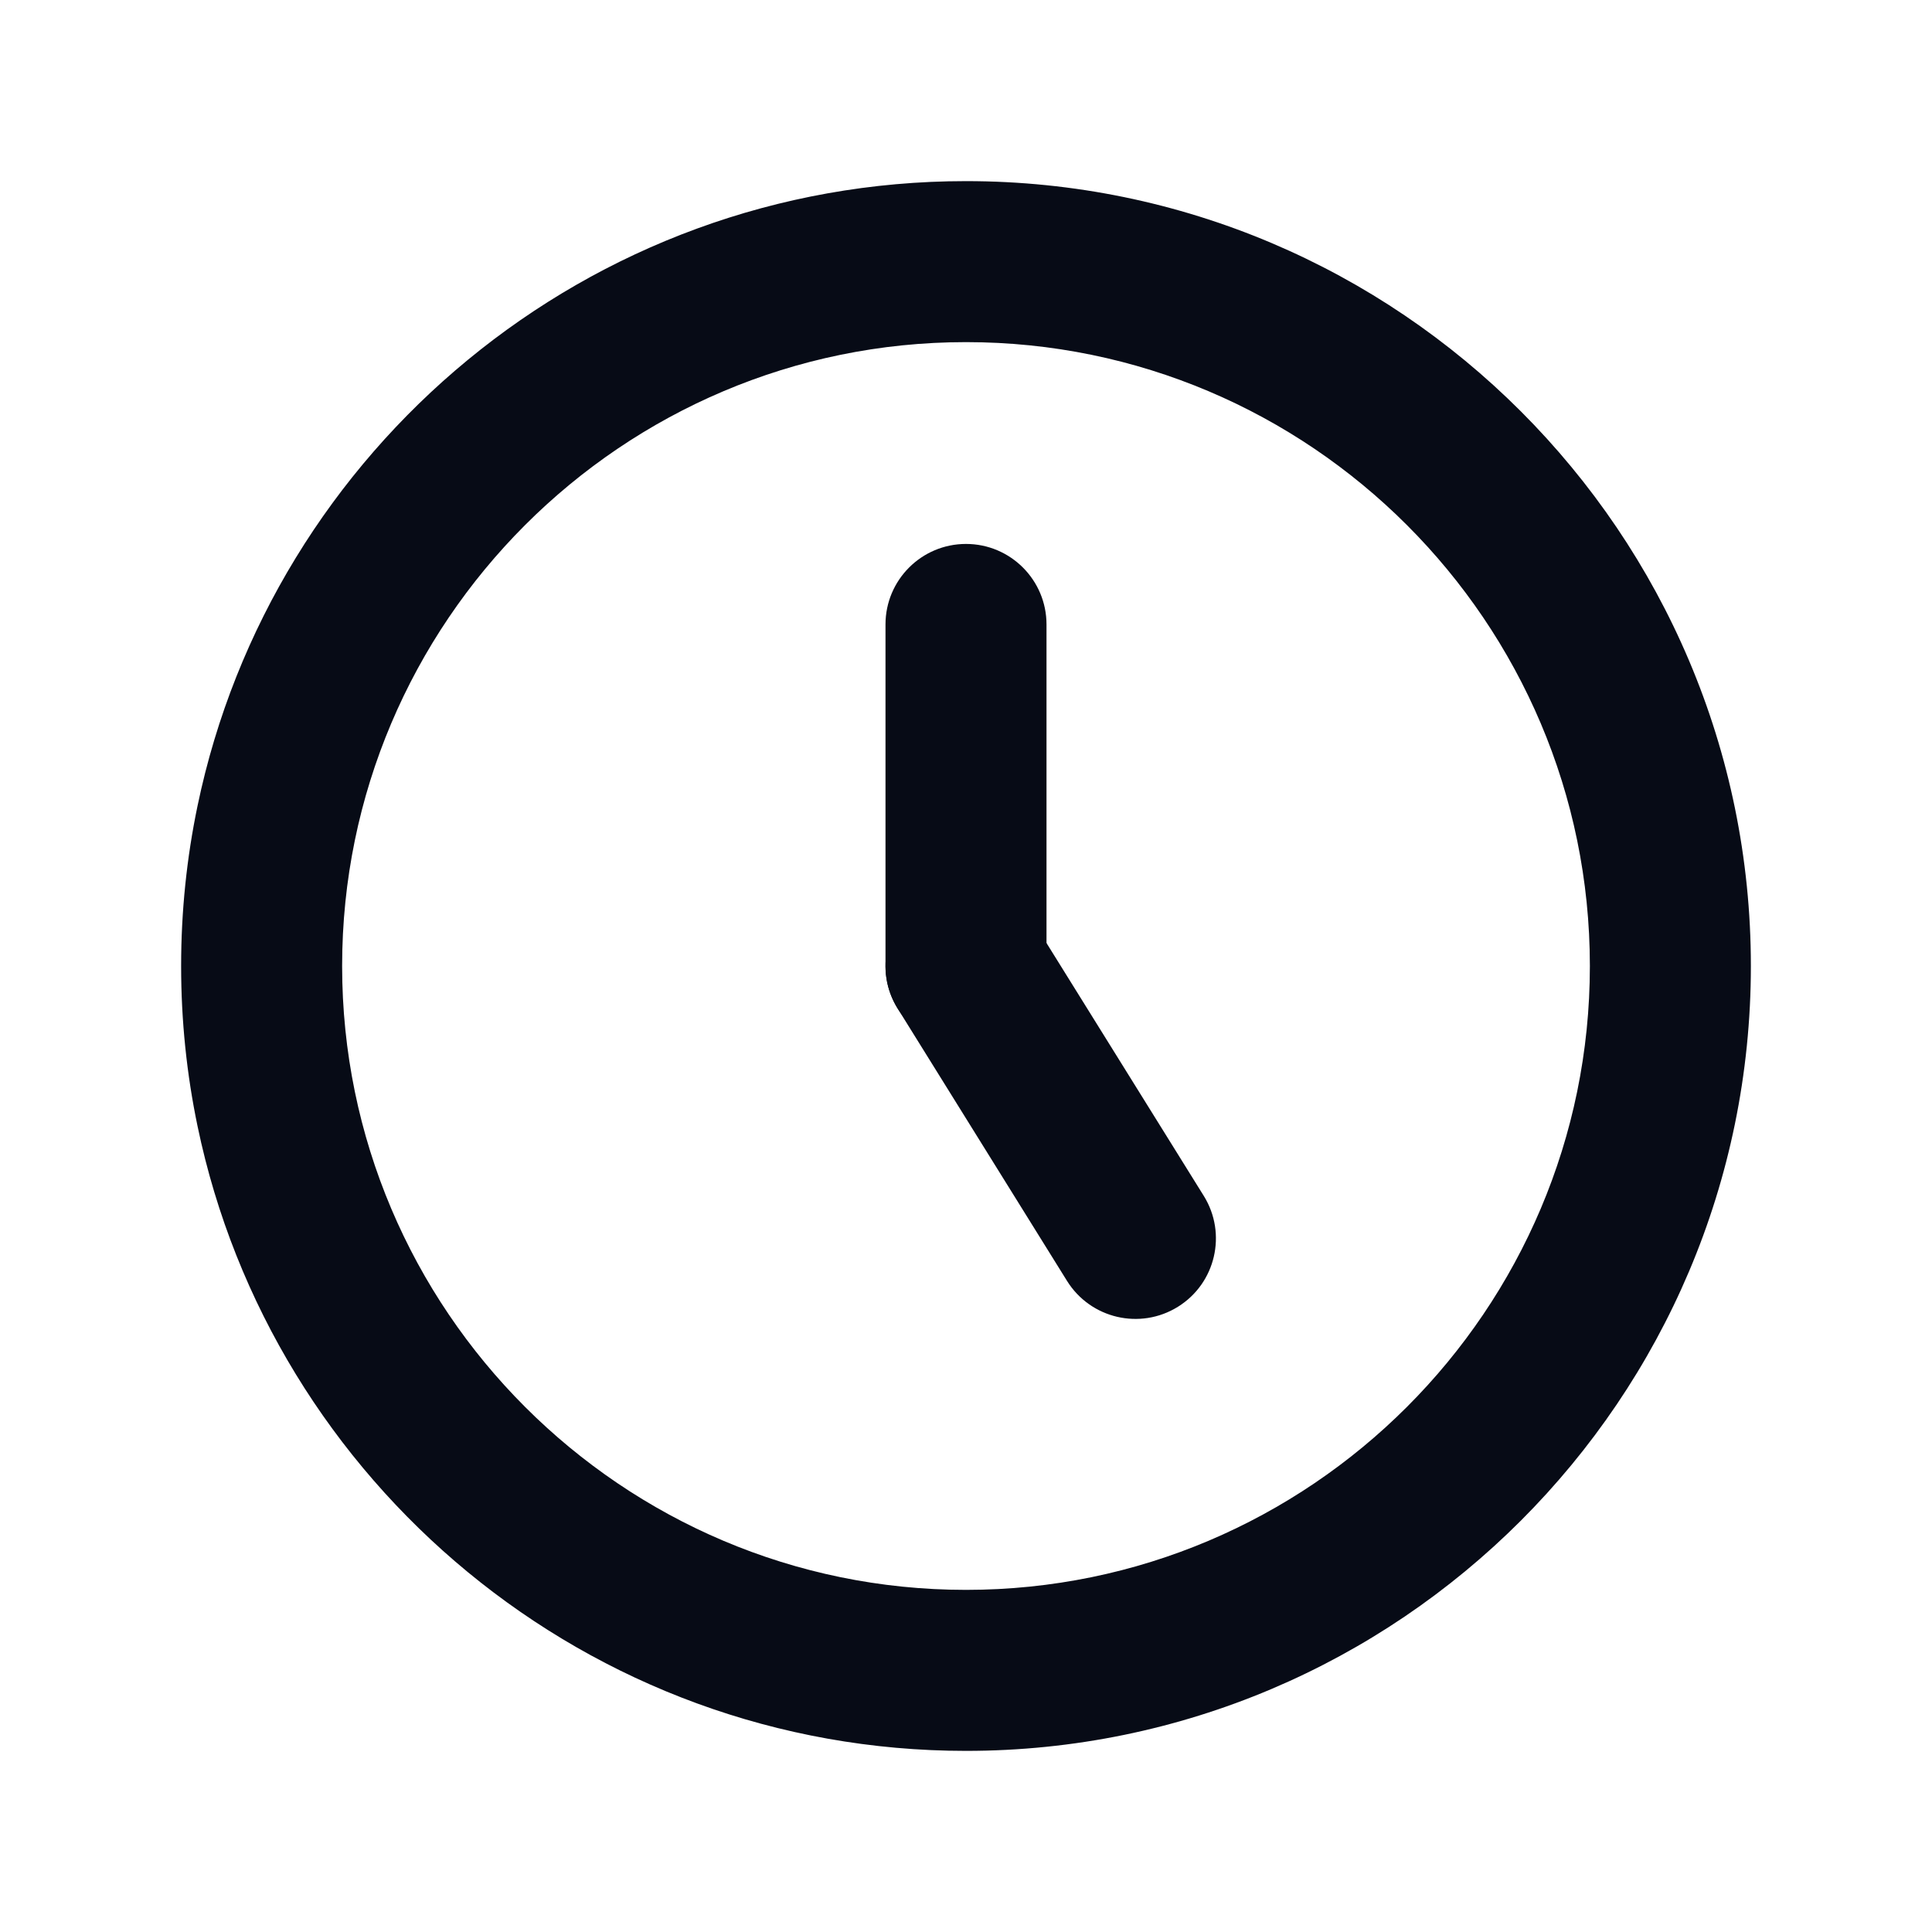
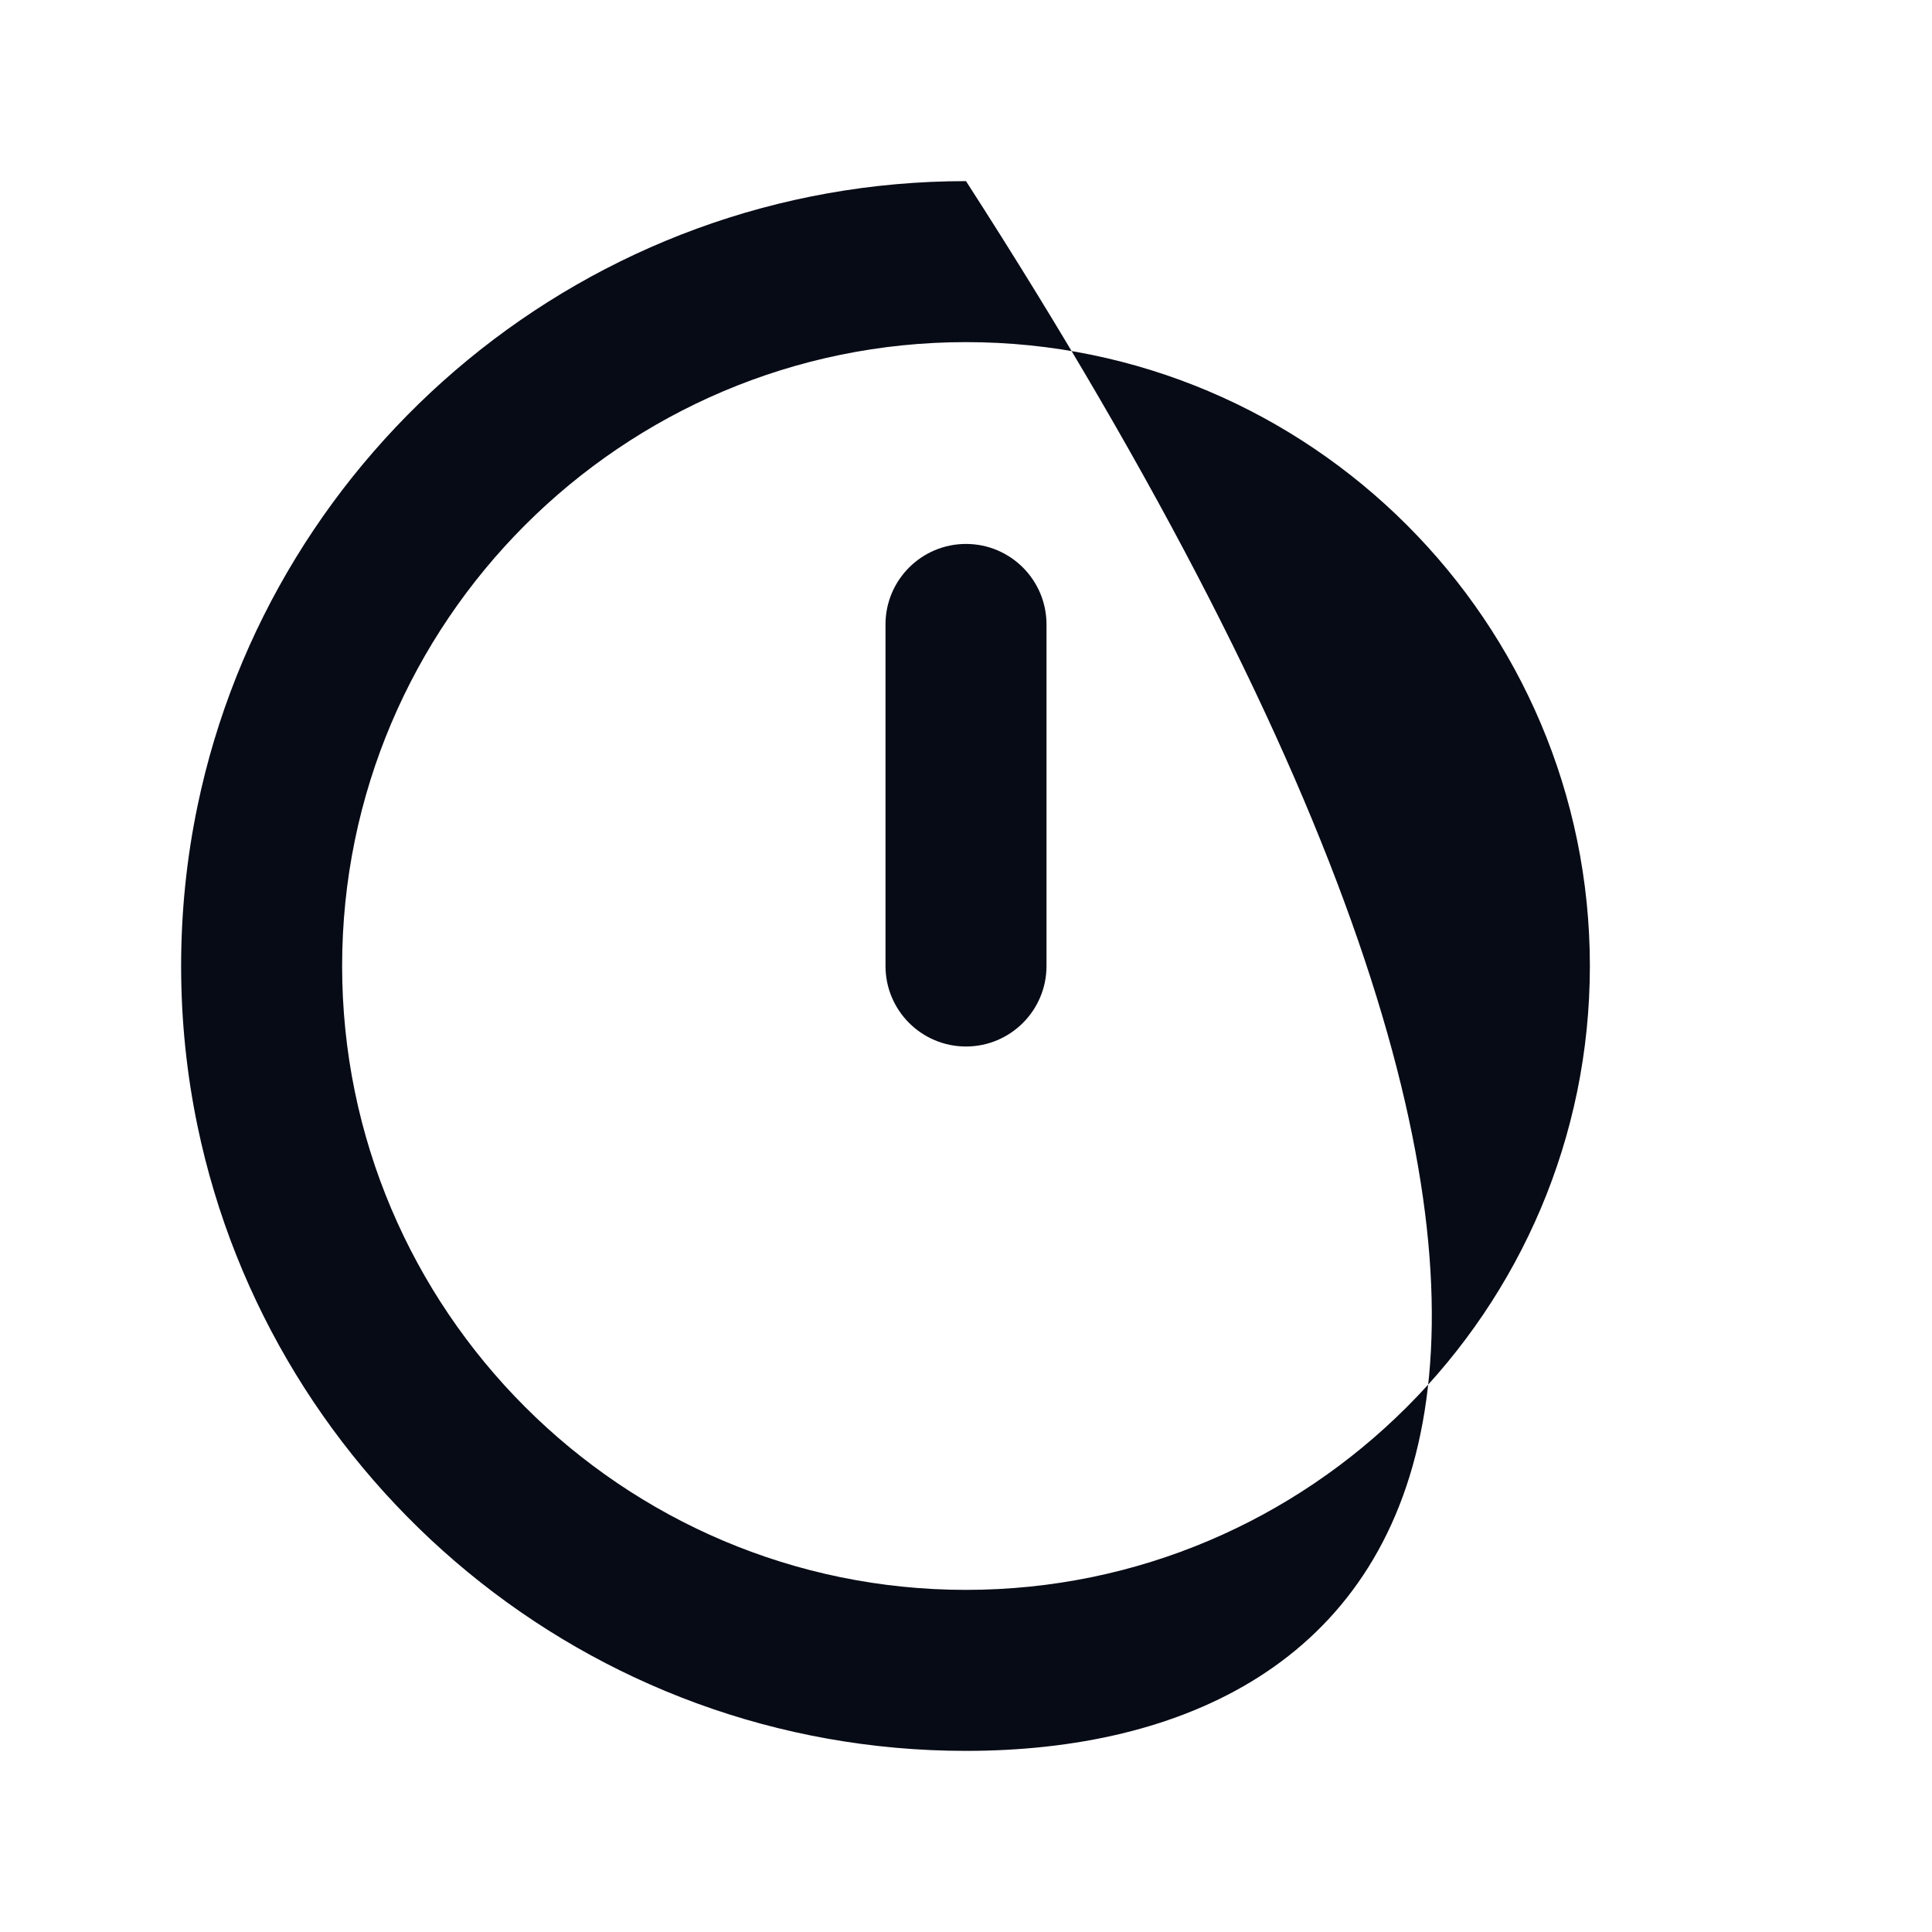
<svg xmlns="http://www.w3.org/2000/svg" width="24" height="24" viewBox="0 0 24 24" fill="none">
  <path fill-rule="evenodd" clip-rule="evenodd" d="M12 6.757C12.552 6.757 13 7.205 13 7.757L13 12C13 12.552 12.552 13 12 13C11.448 13 11 12.552 11 12L11 7.757C11 7.205 11.448 6.757 12 6.757Z" fill="#070B16" />
-   <path fill-rule="evenodd" clip-rule="evenodd" d="M11.472 11.151C11.941 10.859 12.557 11.003 12.849 11.472L14.954 14.856C15.245 15.325 15.102 15.941 14.633 16.233C14.164 16.525 13.547 16.381 13.255 15.912L11.151 12.528C10.859 12.059 11.003 11.442 11.472 11.151Z" fill="#070B16" />
-   <path fill-rule="evenodd" clip-rule="evenodd" d="M2.454 13.99C2.32 13.347 2.25 12.682 2.25 12C2.25 11.318 2.32 10.653 2.454 10.01C3.375 5.584 7.305 2.25 12 2.25C17.377 2.25 21.75 6.623 21.75 12C21.75 17.377 17.377 21.75 12 21.75C7.305 21.75 3.375 18.416 2.454 13.99ZM12 4.25C7.727 4.25 4.25 7.727 4.25 12C4.25 16.273 7.727 19.75 12 19.75C16.273 19.75 19.75 16.273 19.75 12C19.75 7.727 16.273 4.25 12 4.25Z" fill="#070B16" />
+   <path fill-rule="evenodd" clip-rule="evenodd" d="M2.454 13.99C2.32 13.347 2.25 12.682 2.25 12C2.25 11.318 2.32 10.653 2.454 10.01C3.375 5.584 7.305 2.25 12 2.25C21.75 17.377 17.377 21.75 12 21.75C7.305 21.75 3.375 18.416 2.454 13.99ZM12 4.25C7.727 4.25 4.25 7.727 4.25 12C4.25 16.273 7.727 19.75 12 19.75C16.273 19.75 19.75 16.273 19.75 12C19.75 7.727 16.273 4.25 12 4.25Z" fill="#070B16" />
</svg>